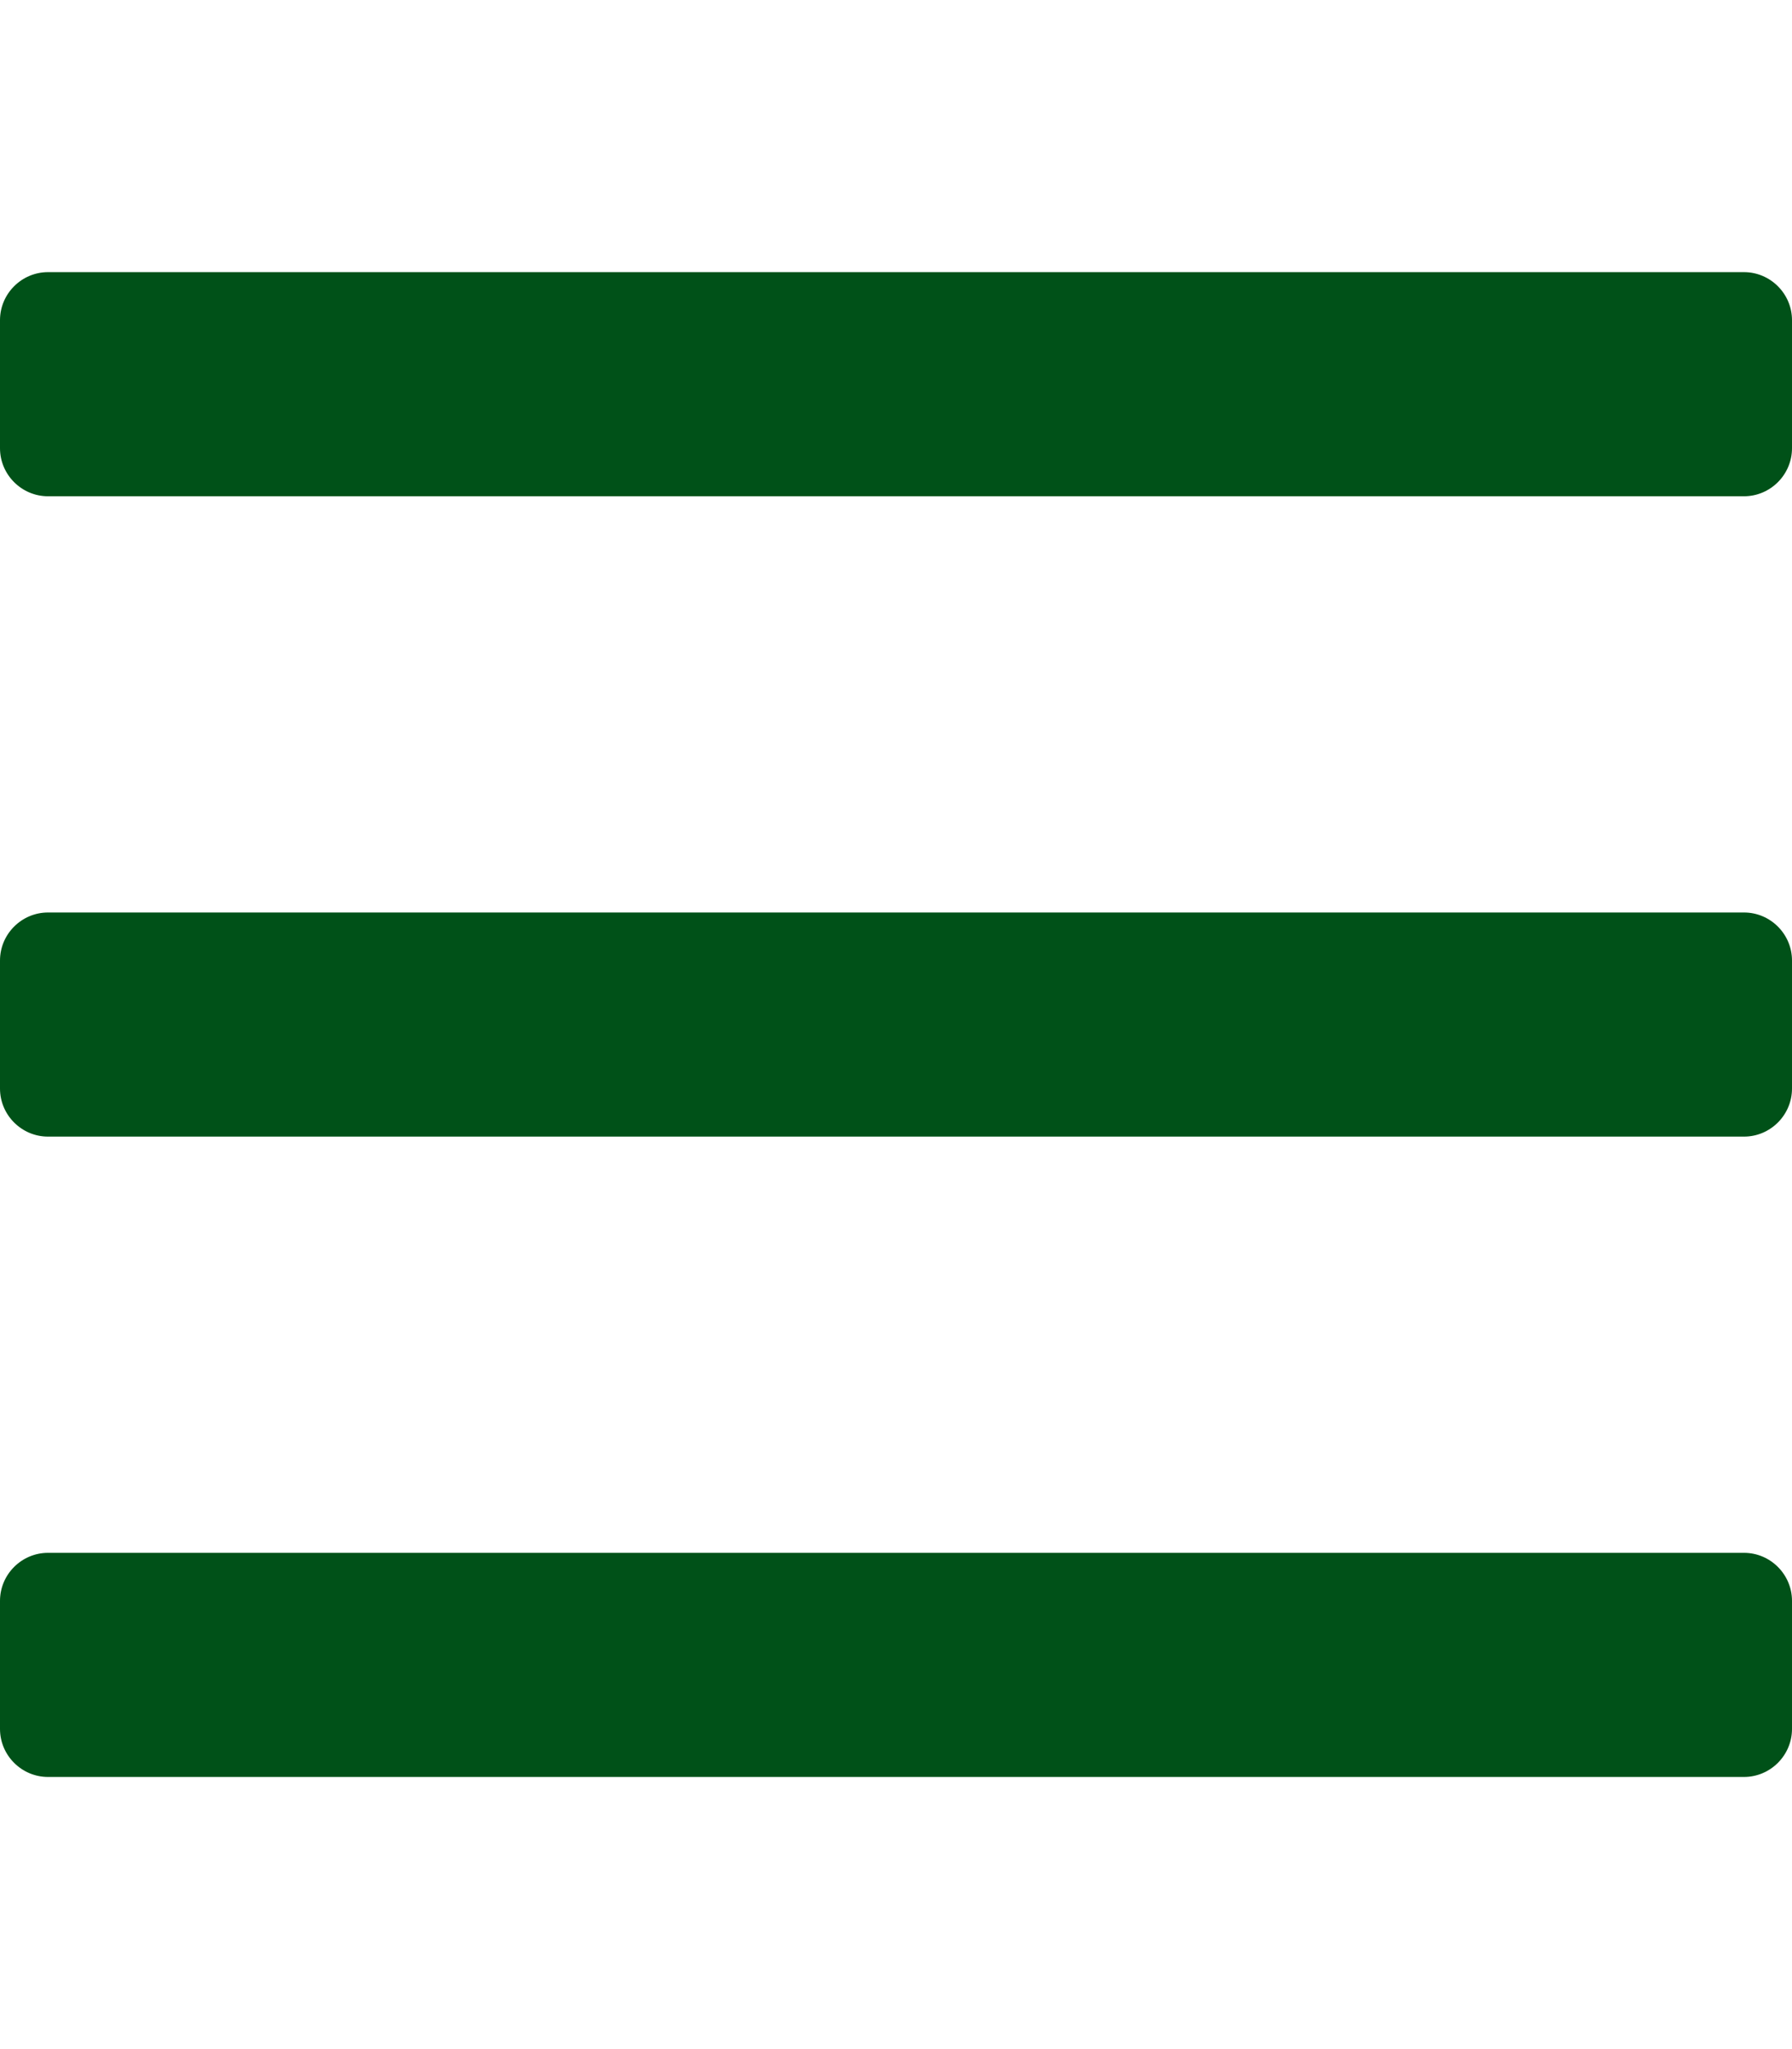
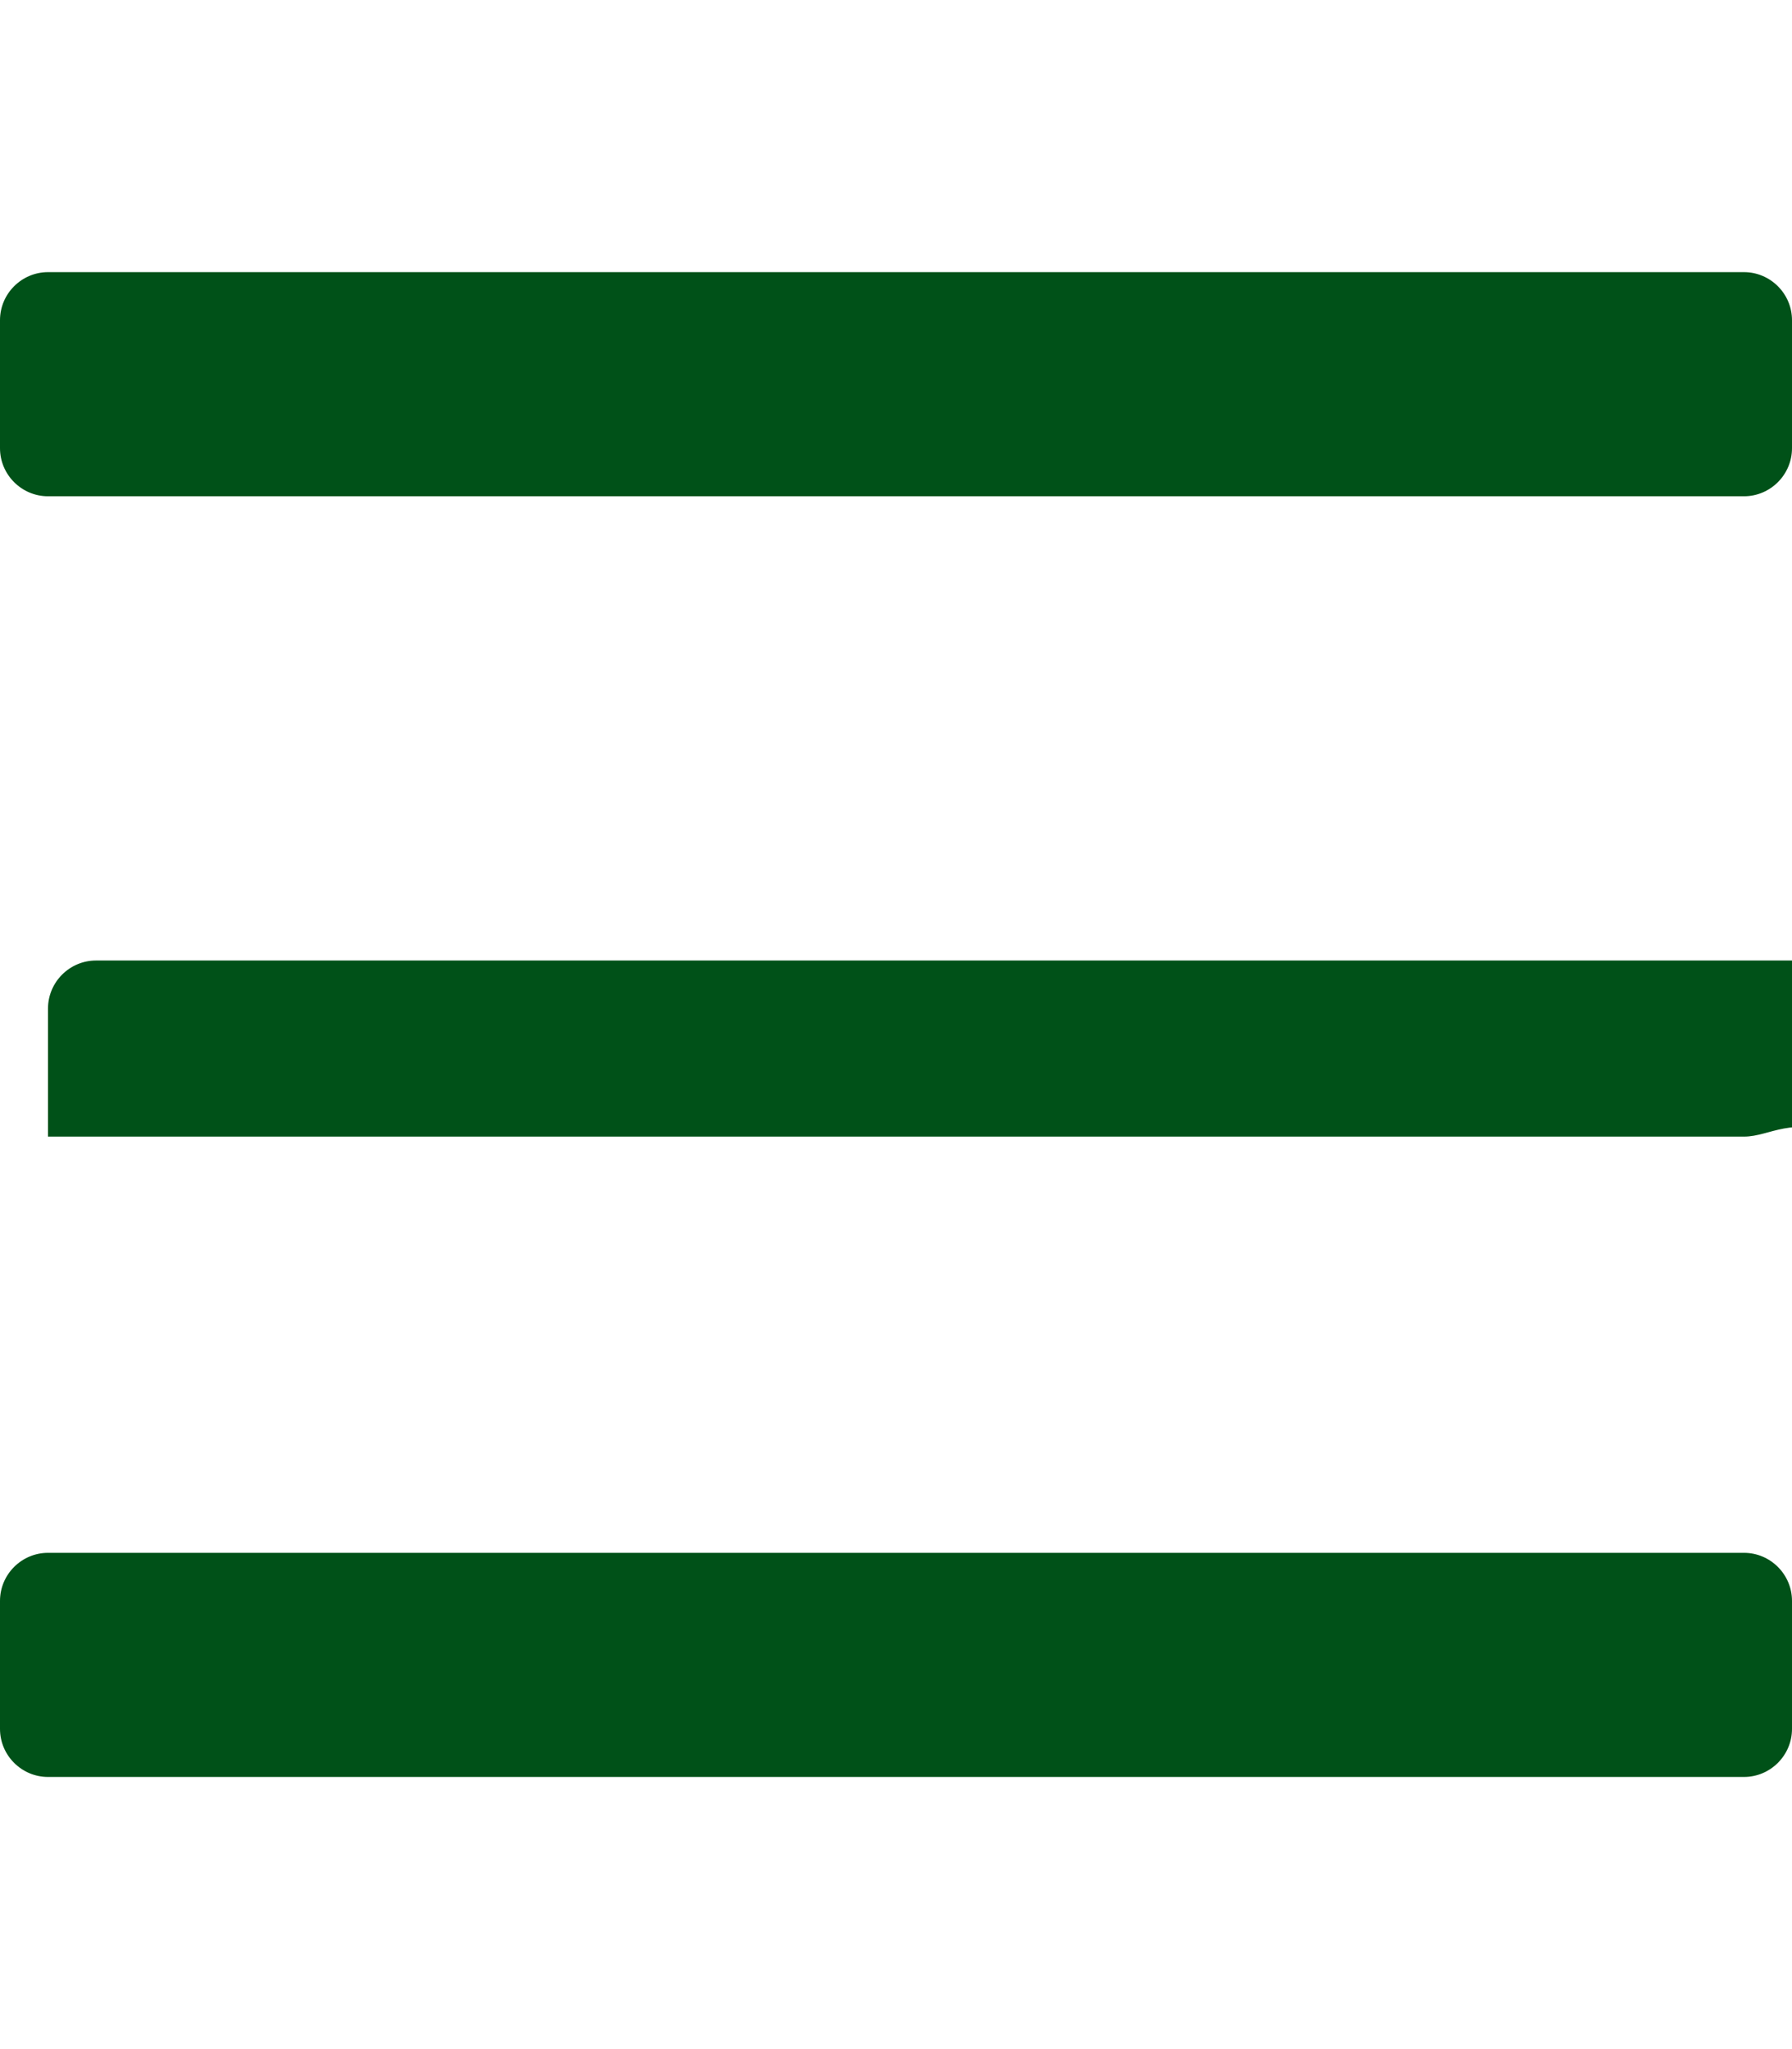
<svg xmlns="http://www.w3.org/2000/svg" version="1.1" id="Ebene_1" x="0px" y="0px" viewBox="0 0 448 512" style="enable-background:new 0 0 448 512;" xml:space="preserve">
  <style type="text/css">
	.st0{fill:#005118;}
</style>
-   <path class="st0" d="M436,124H12c-6.6,0-12-5.4-12-12V80c0-6.6,5.4-12,12-12h424c6.6,0,12,5.4,12,12v32C448,118.6,442.6,124,436,124  z M436,284H12c-6.6,0-12-5.4-12-12v-32c0-6.6,5.4-12,12-12h424c6.6,0,12,5.4,12,12v32C448,278.6,442.6,284,436,284z M436,444H12  c-6.6,0-12-5.4-12-12v-32c0-6.6,5.4-12,12-12h424c6.6,0,12,5.4,12,12v32C448,438.6,442.6,444,436,444z" />
+   <path class="st0" d="M436,124H12c-6.6,0-12-5.4-12-12V80c0-6.6,5.4-12,12-12h424c6.6,0,12,5.4,12,12v32C448,118.6,442.6,124,436,124  z M436,284H12v-32c0-6.6,5.4-12,12-12h424c6.6,0,12,5.4,12,12v32C448,278.6,442.6,284,436,284z M436,444H12  c-6.6,0-12-5.4-12-12v-32c0-6.6,5.4-12,12-12h424c6.6,0,12,5.4,12,12v32C448,438.6,442.6,444,436,444z" />
</svg>